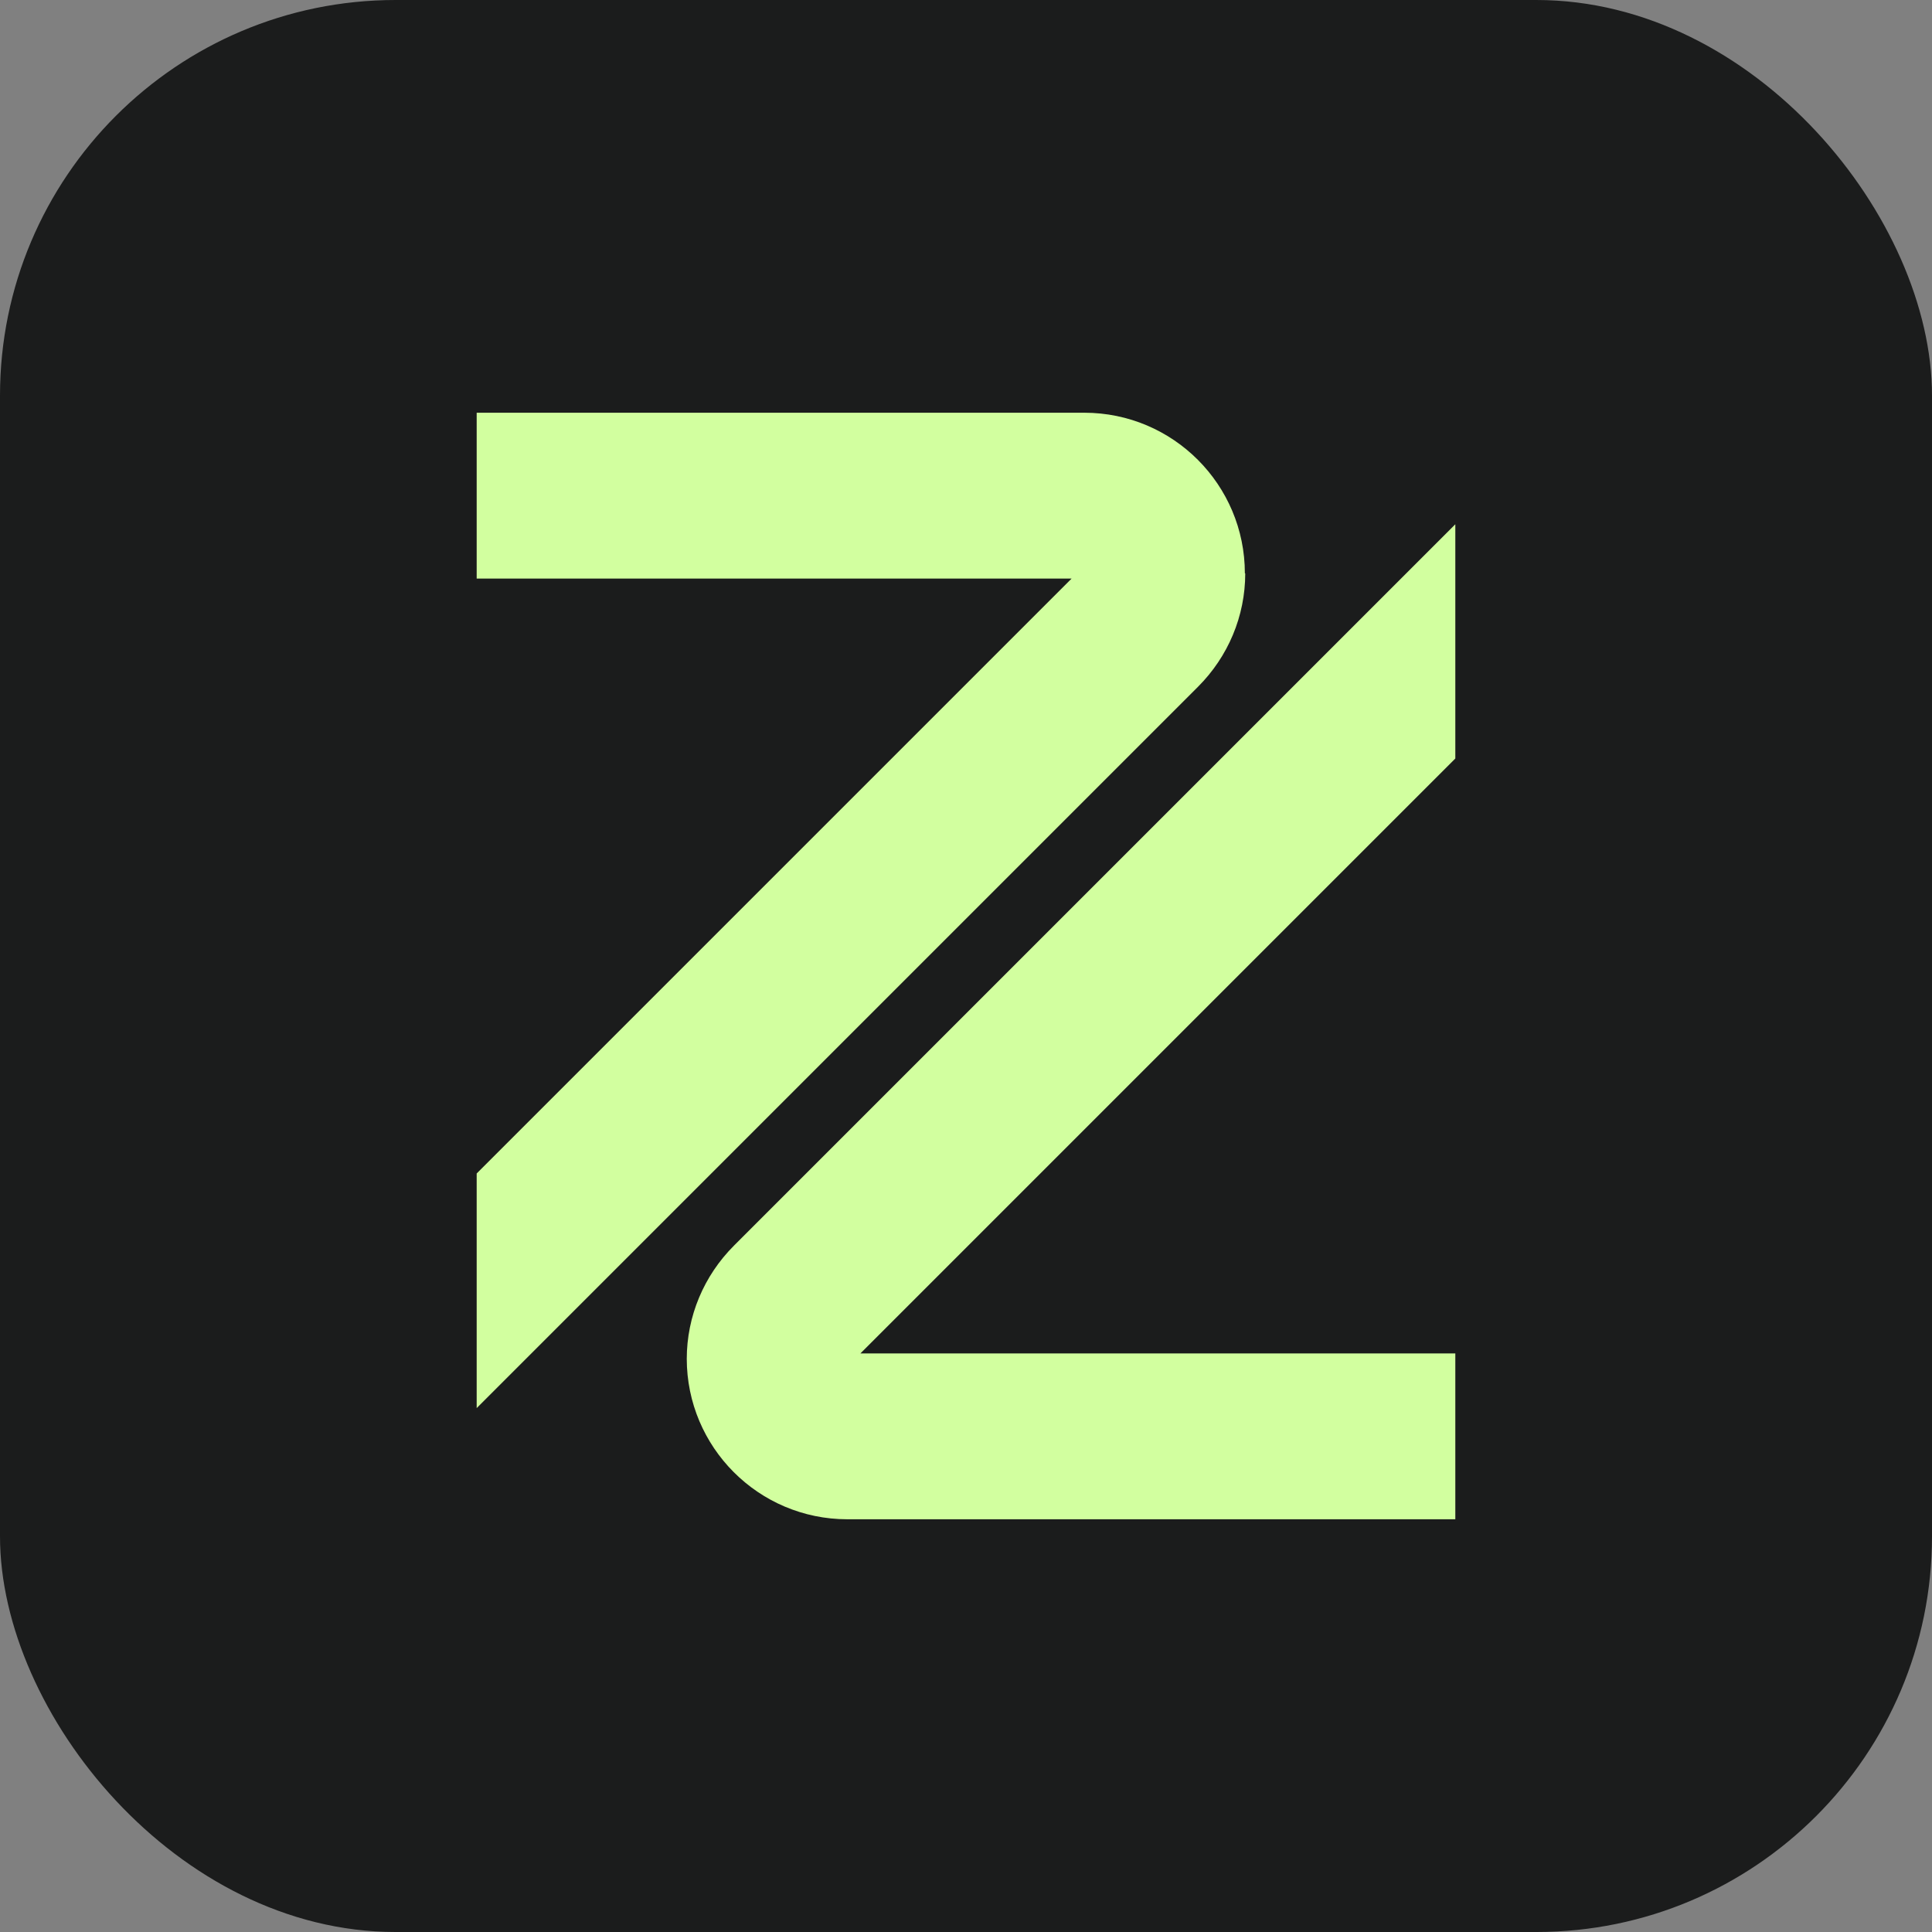
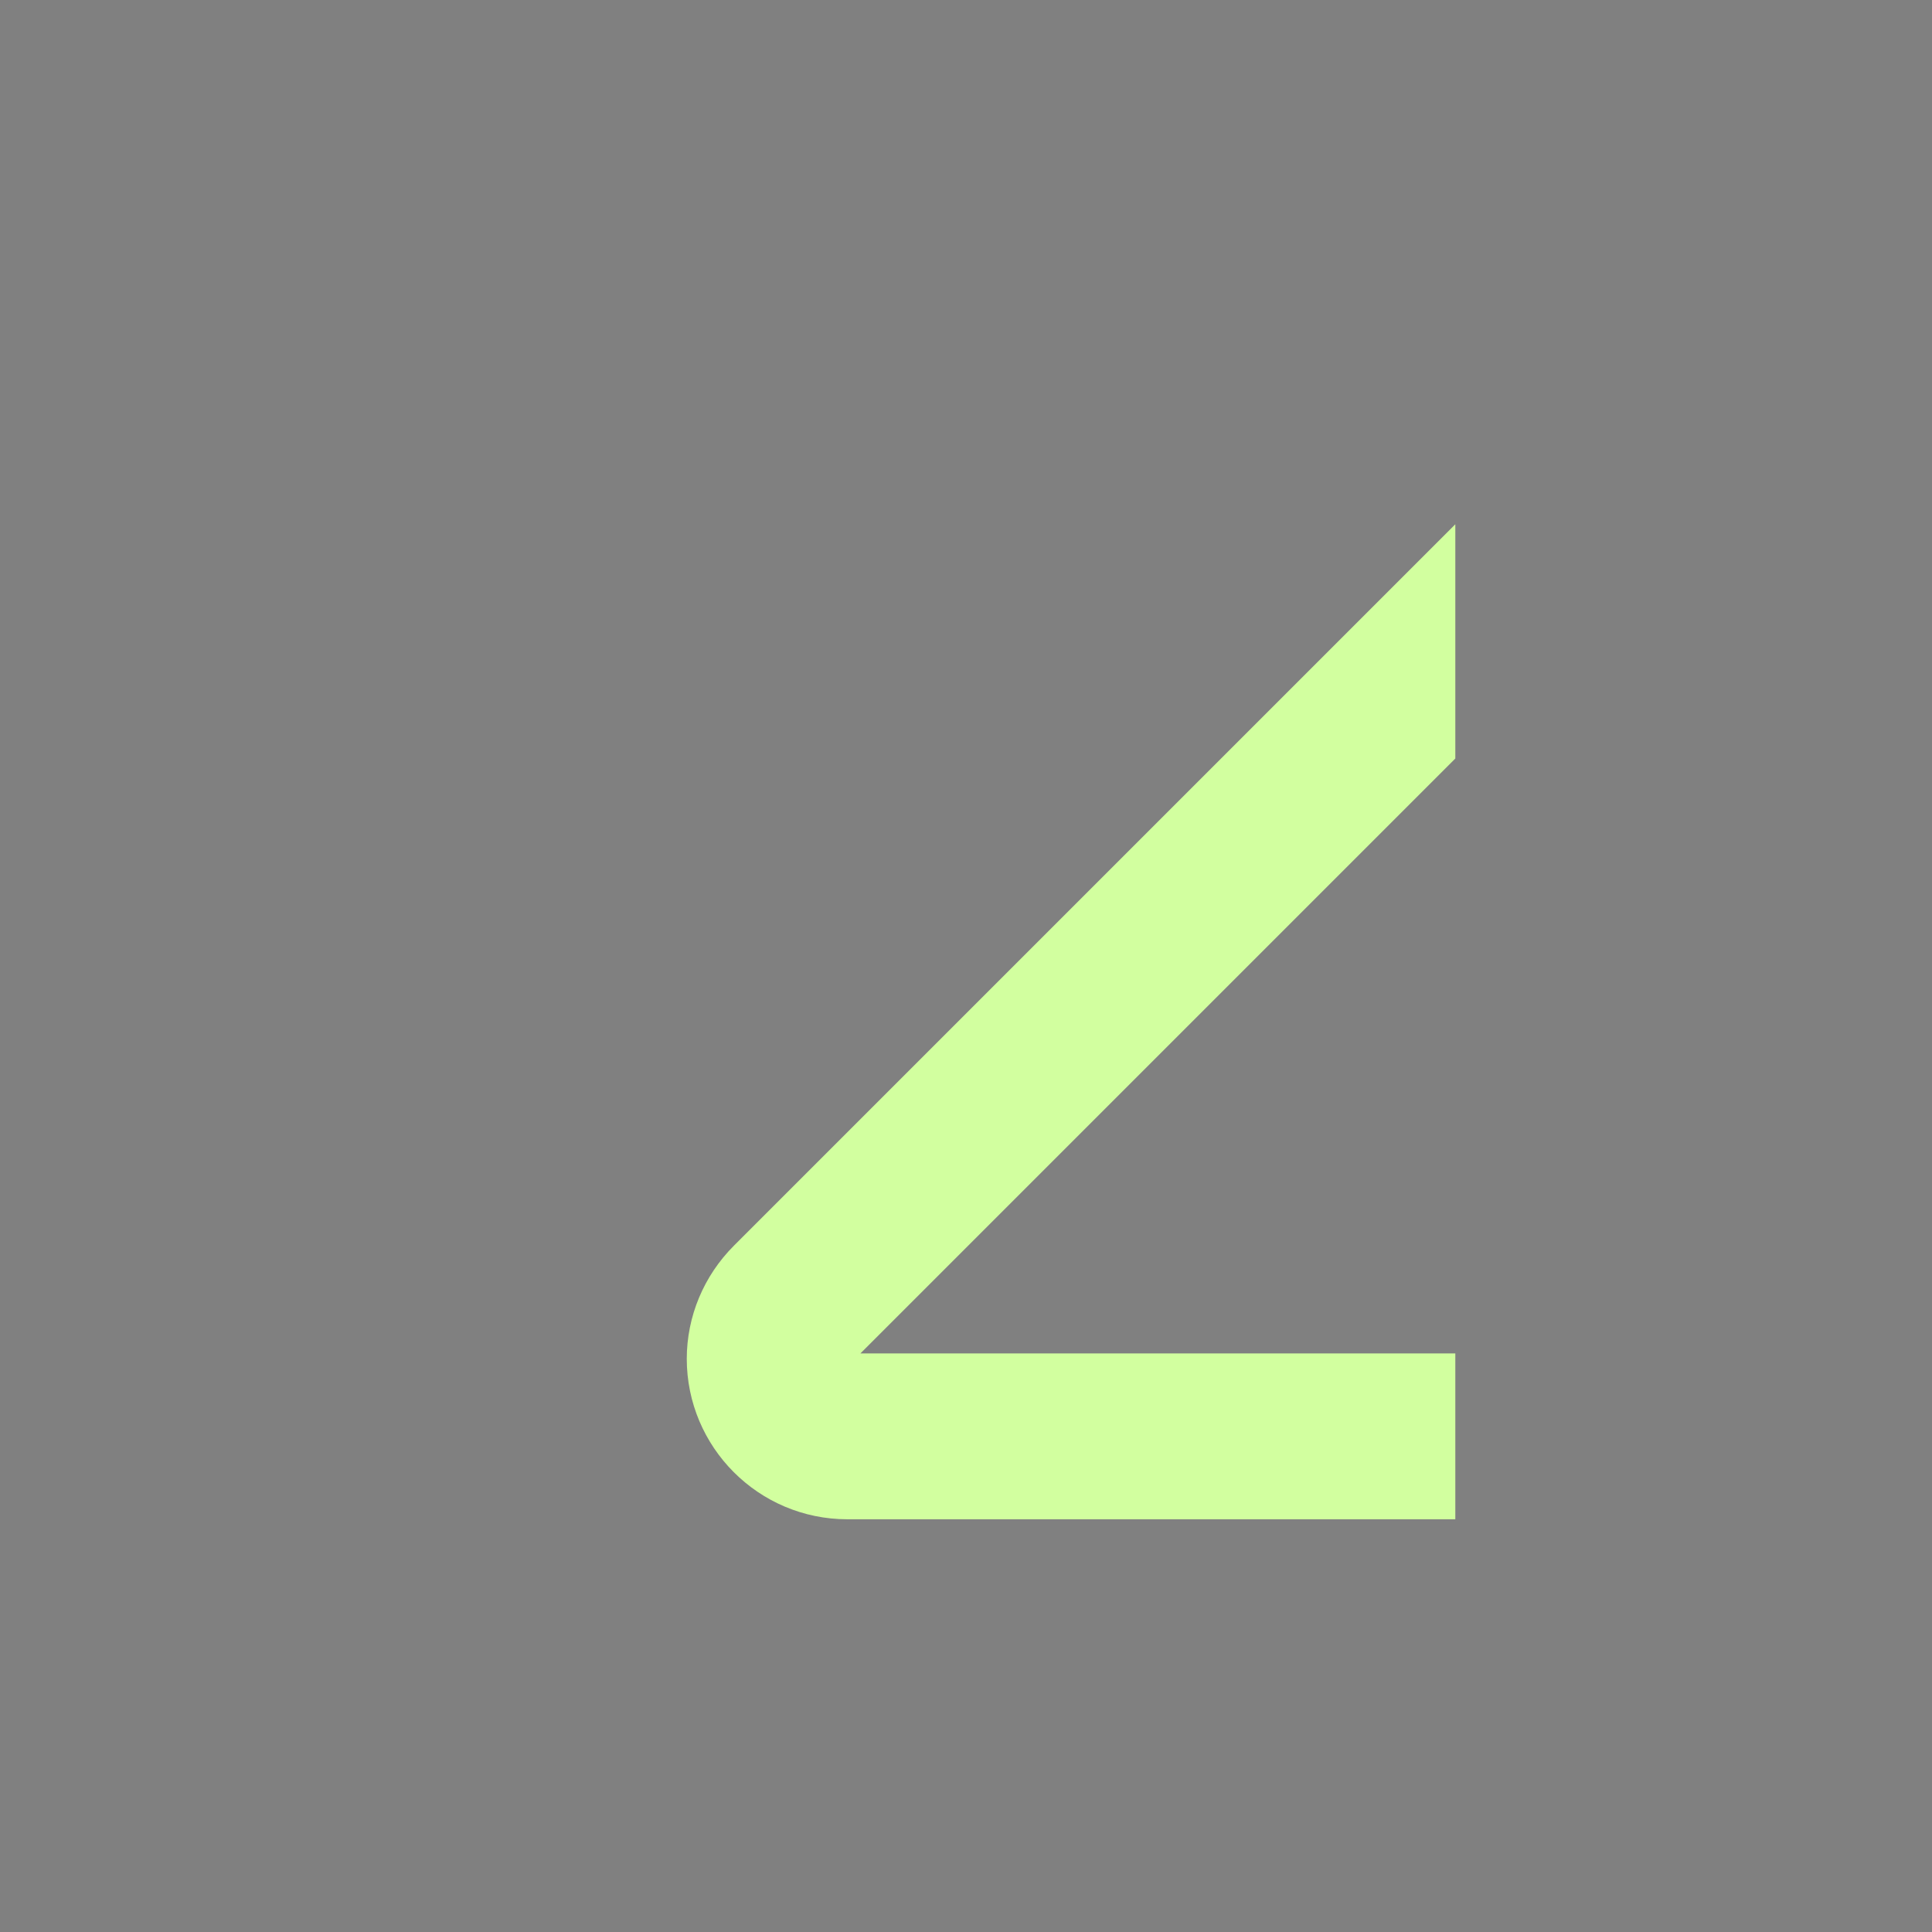
<svg xmlns="http://www.w3.org/2000/svg" id="Capa_2" data-name="Capa 2" viewBox="0 0 51.96 51.96">
  <rect x="0" y="0" width="51.96" height="51.96" fill="#808080" stroke="none" />
  <defs>
    <style>
      .cls-1 {
        fill: #d2ff9f;
      }

      .cls-2 {
        fill: #1b1c1c;
      }
    </style>
  </defs>
  <g id="Capa_1-2" data-name="Capa 1">
    <g>
-       <rect class="cls-2" width="51.96" height="51.96" rx="10.64" ry="10.64" />
      <g id="Grupo_919" data-name="Grupo 919">
        <path id="Trazado_771" data-name="Trazado 771" class="cls-1" d="M18.47,36.54c0,2.38,1.93,4.32,4.32,4.32h16.35v-4.46h-16l16-16v-6.3l-19.4,19.4c-.81.81-1.27,1.9-1.27,3.05h0Z" />
-         <path id="Trazado_772" data-name="Trazado 772" class="cls-1" d="M33.48,15.42c0-2.38-1.93-4.32-4.32-4.32H12.82v4.46h16L12.82,31.56v6.31l19.4-19.4c.81-.81,1.27-1.9,1.27-3.05h0Z" />
      </g>
    </g>
  </g>
</svg>